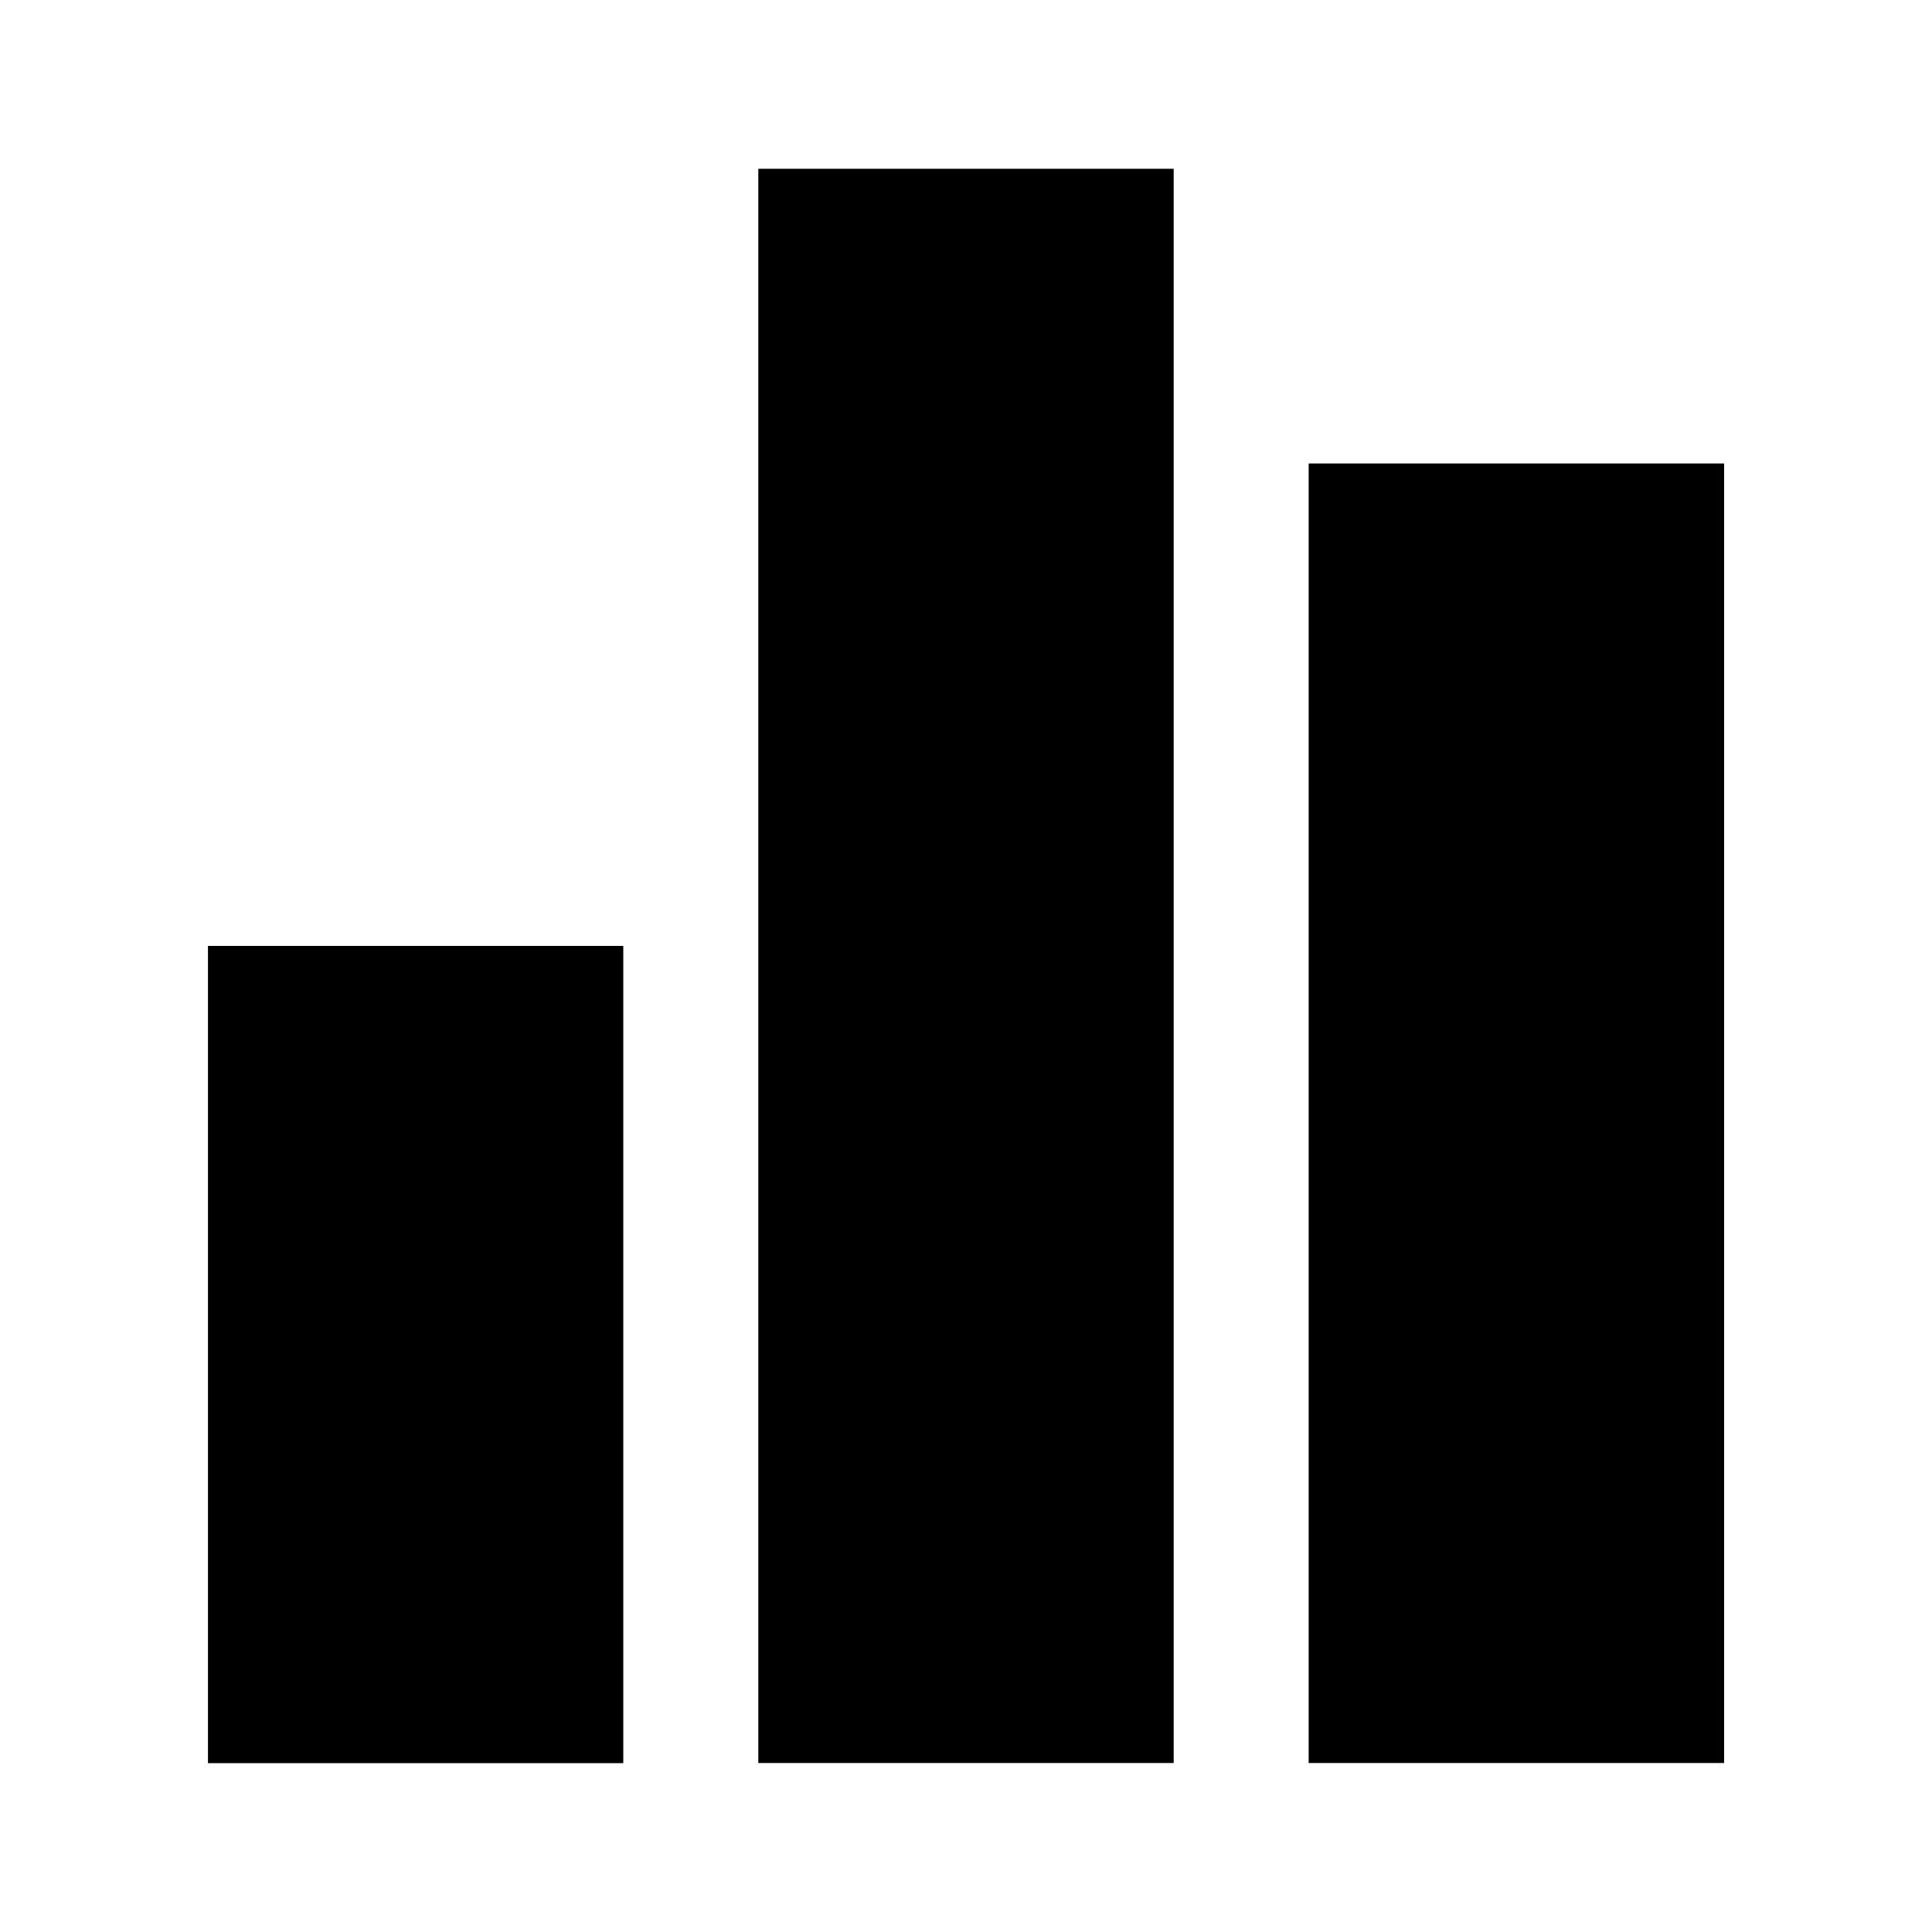
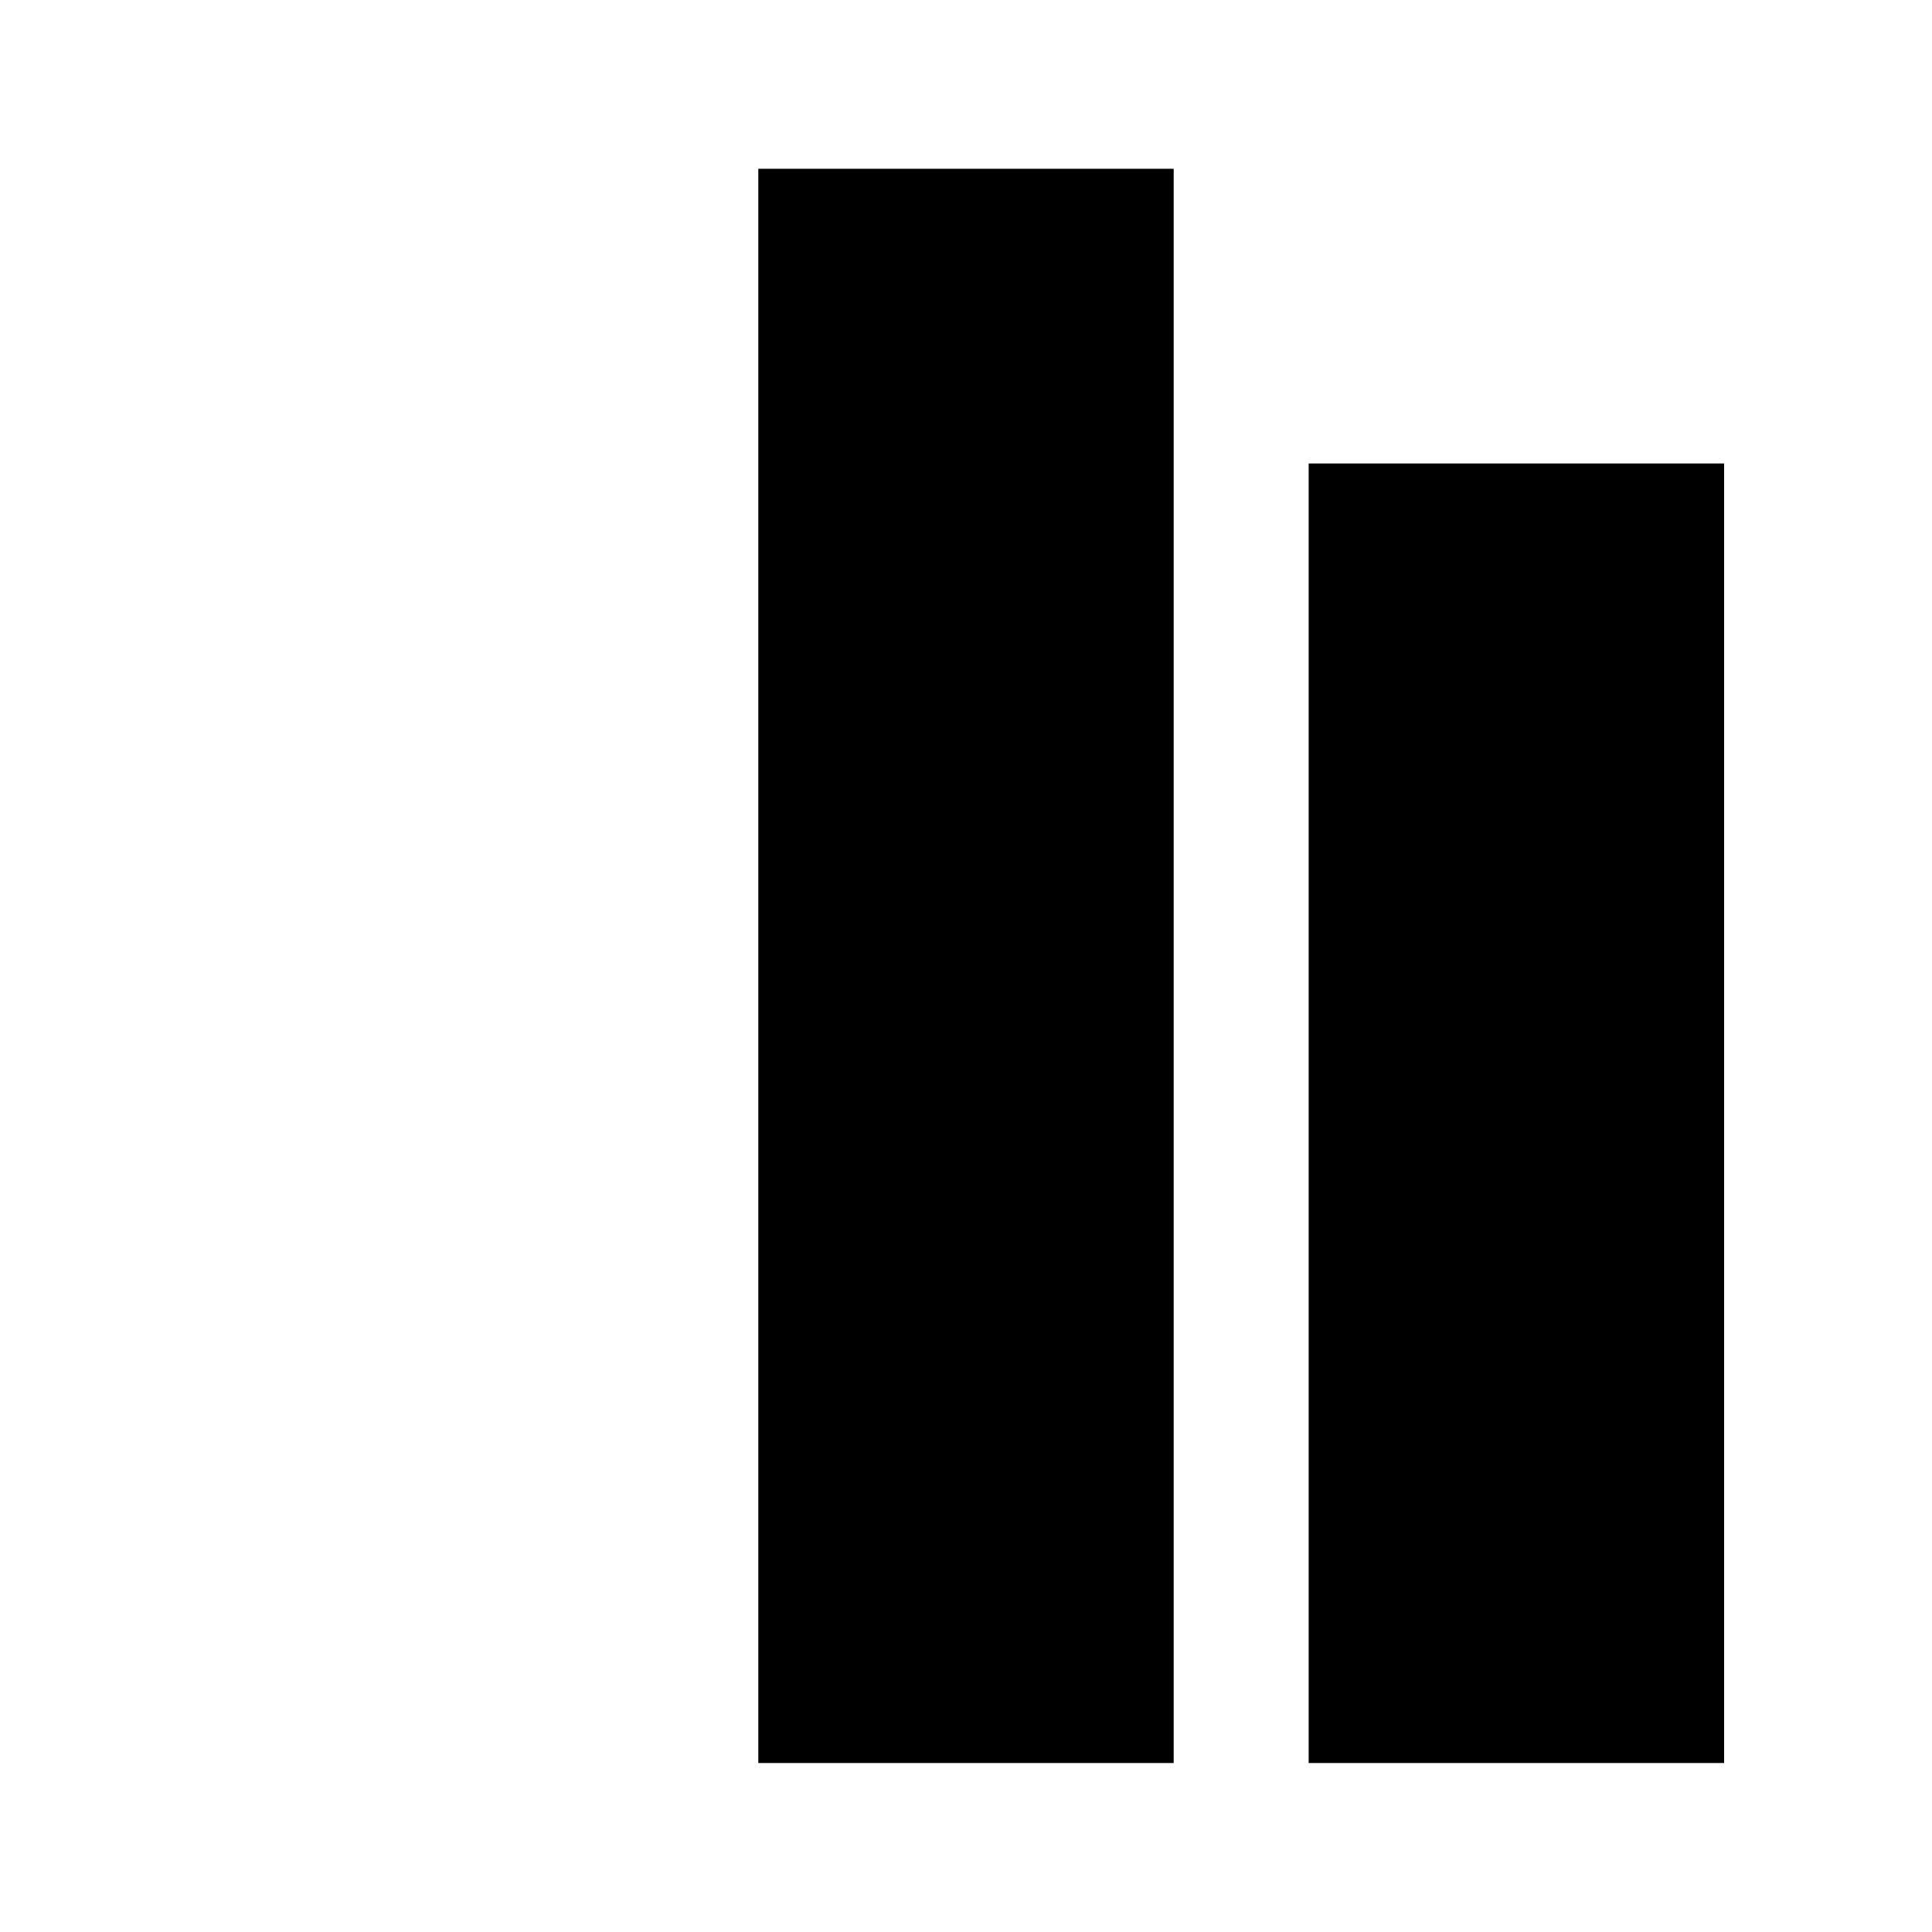
<svg xmlns="http://www.w3.org/2000/svg" version="1.1" x="0px" y="0px" width="28px" height="28px" viewBox="-3.014 -2.446 28 28">
  <defs>
</defs>
-   <rect y="11.263" width="6.019" height="11.844" />
  <rect x="7.976" width="6.02" height="23.105" />
  <rect x="15.952" y="4.271" width="6.021" height="18.834" />
</svg>